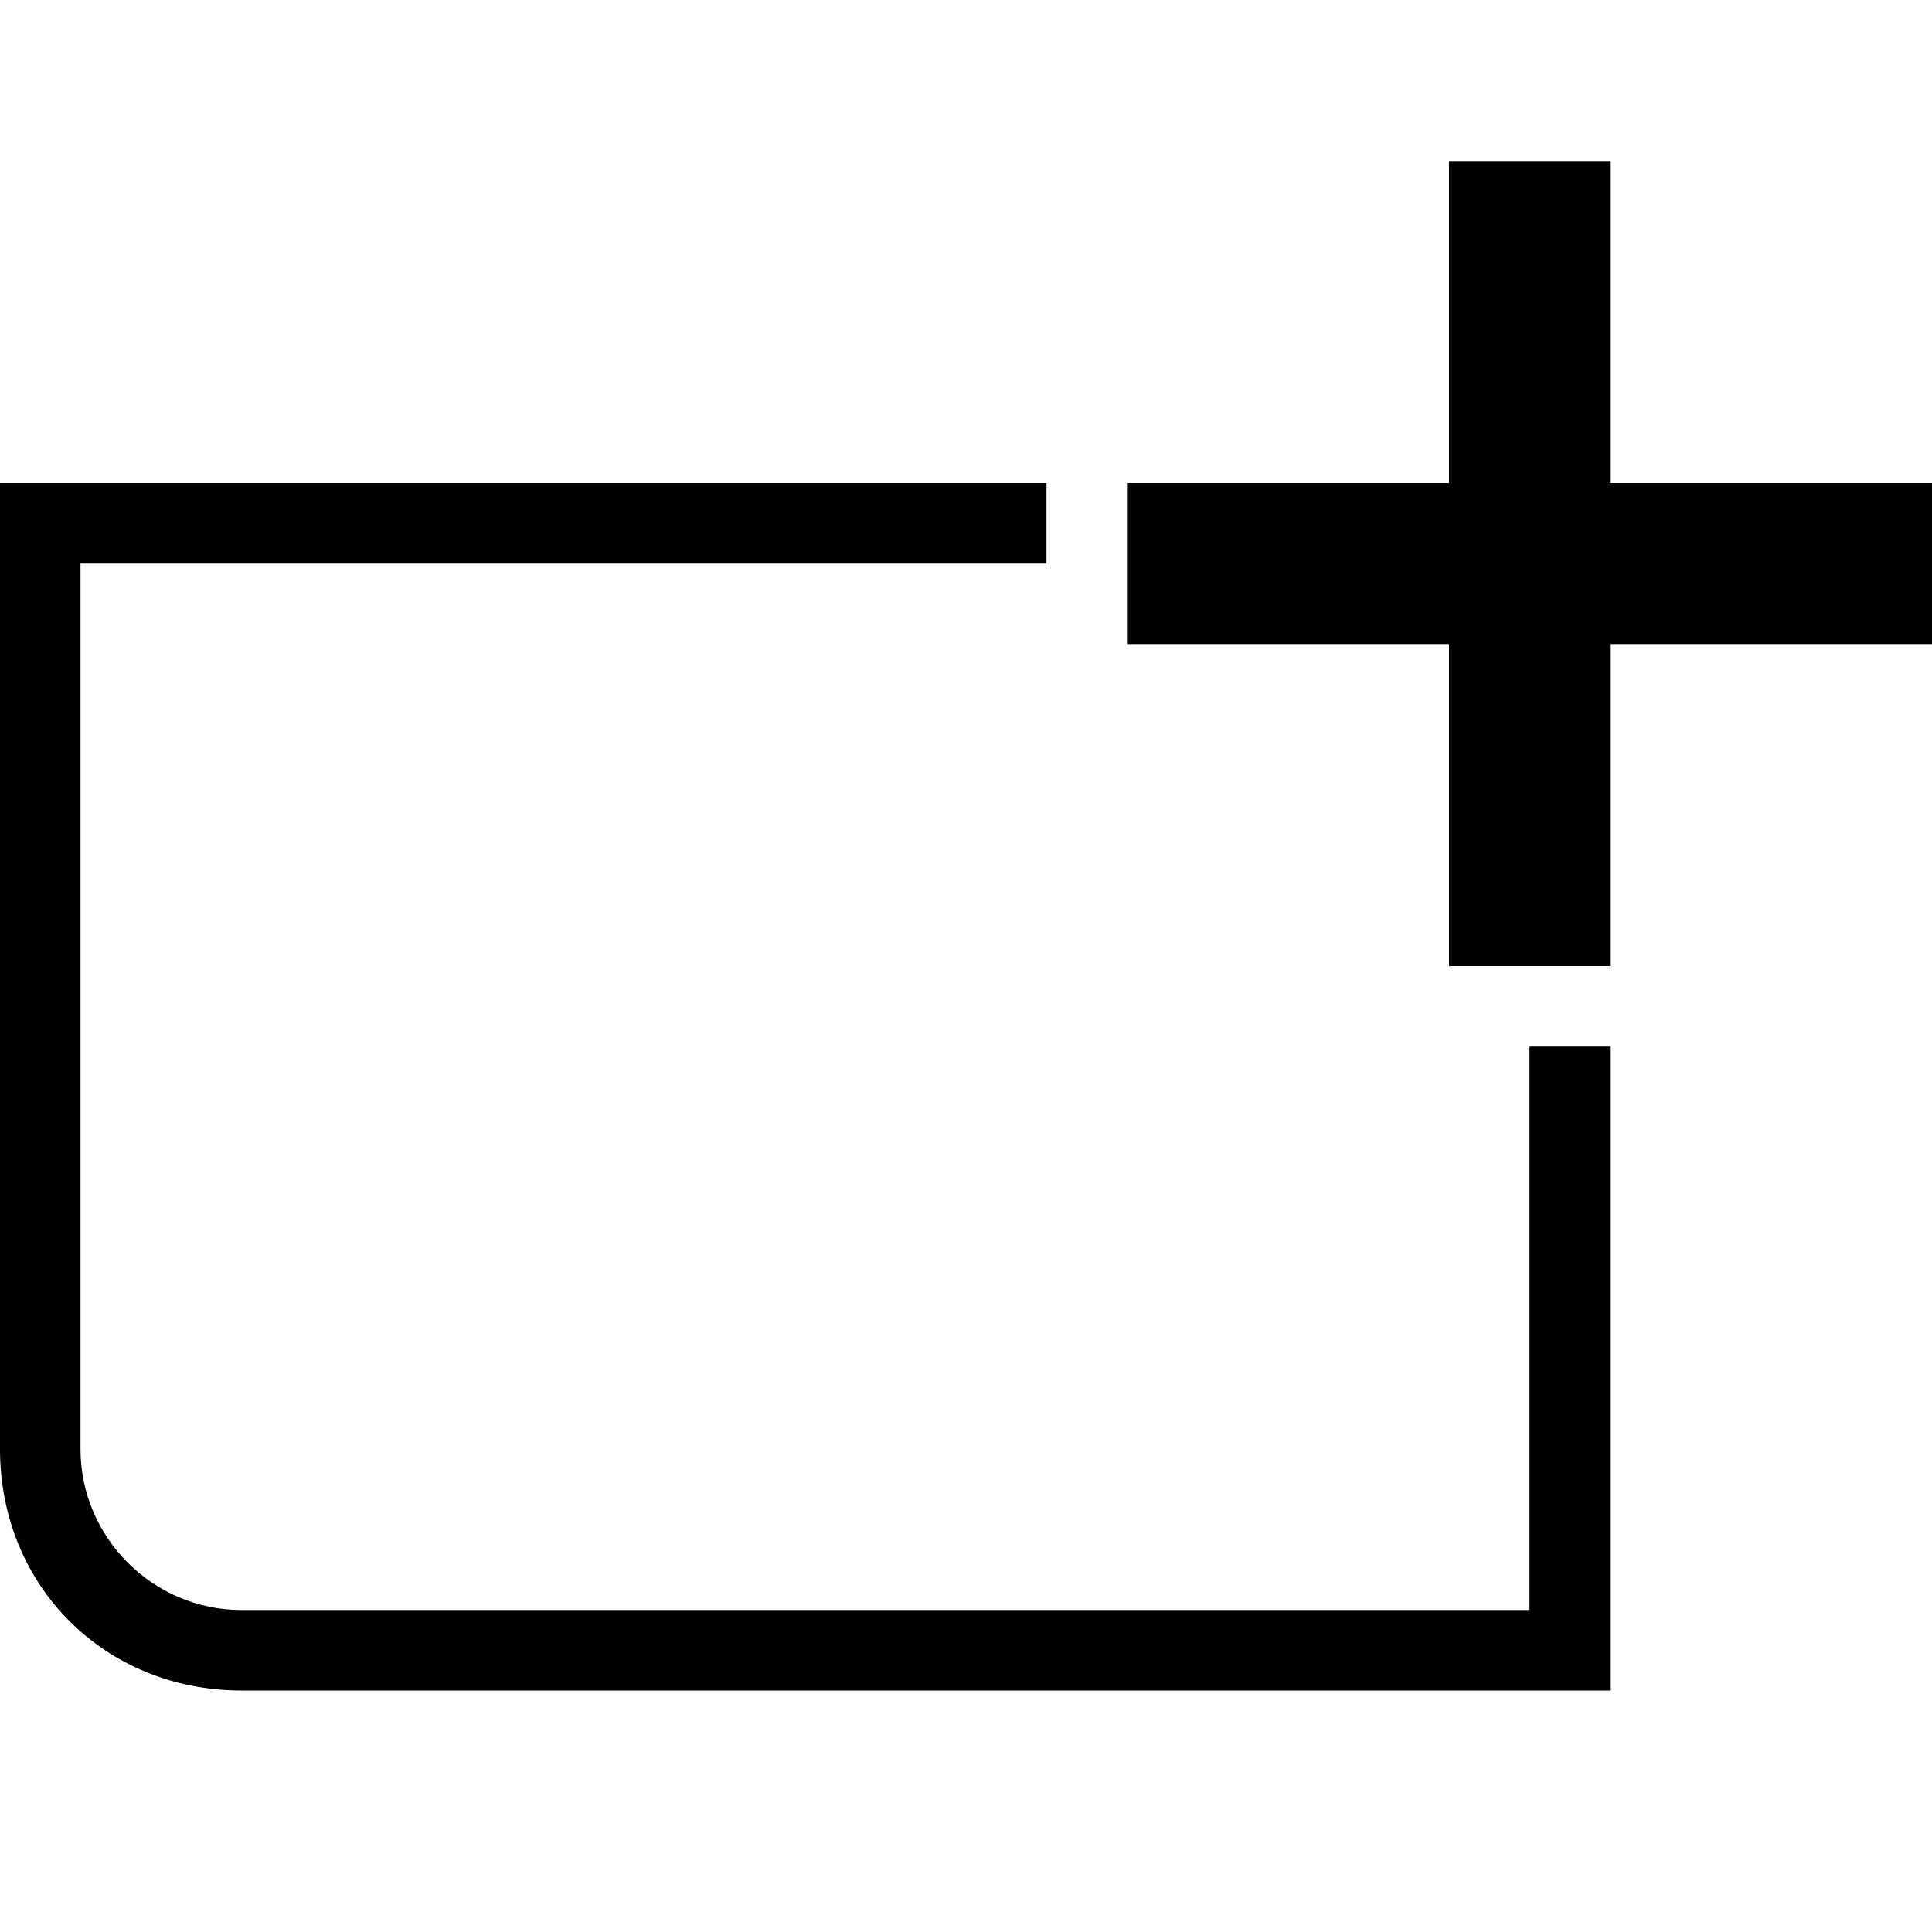
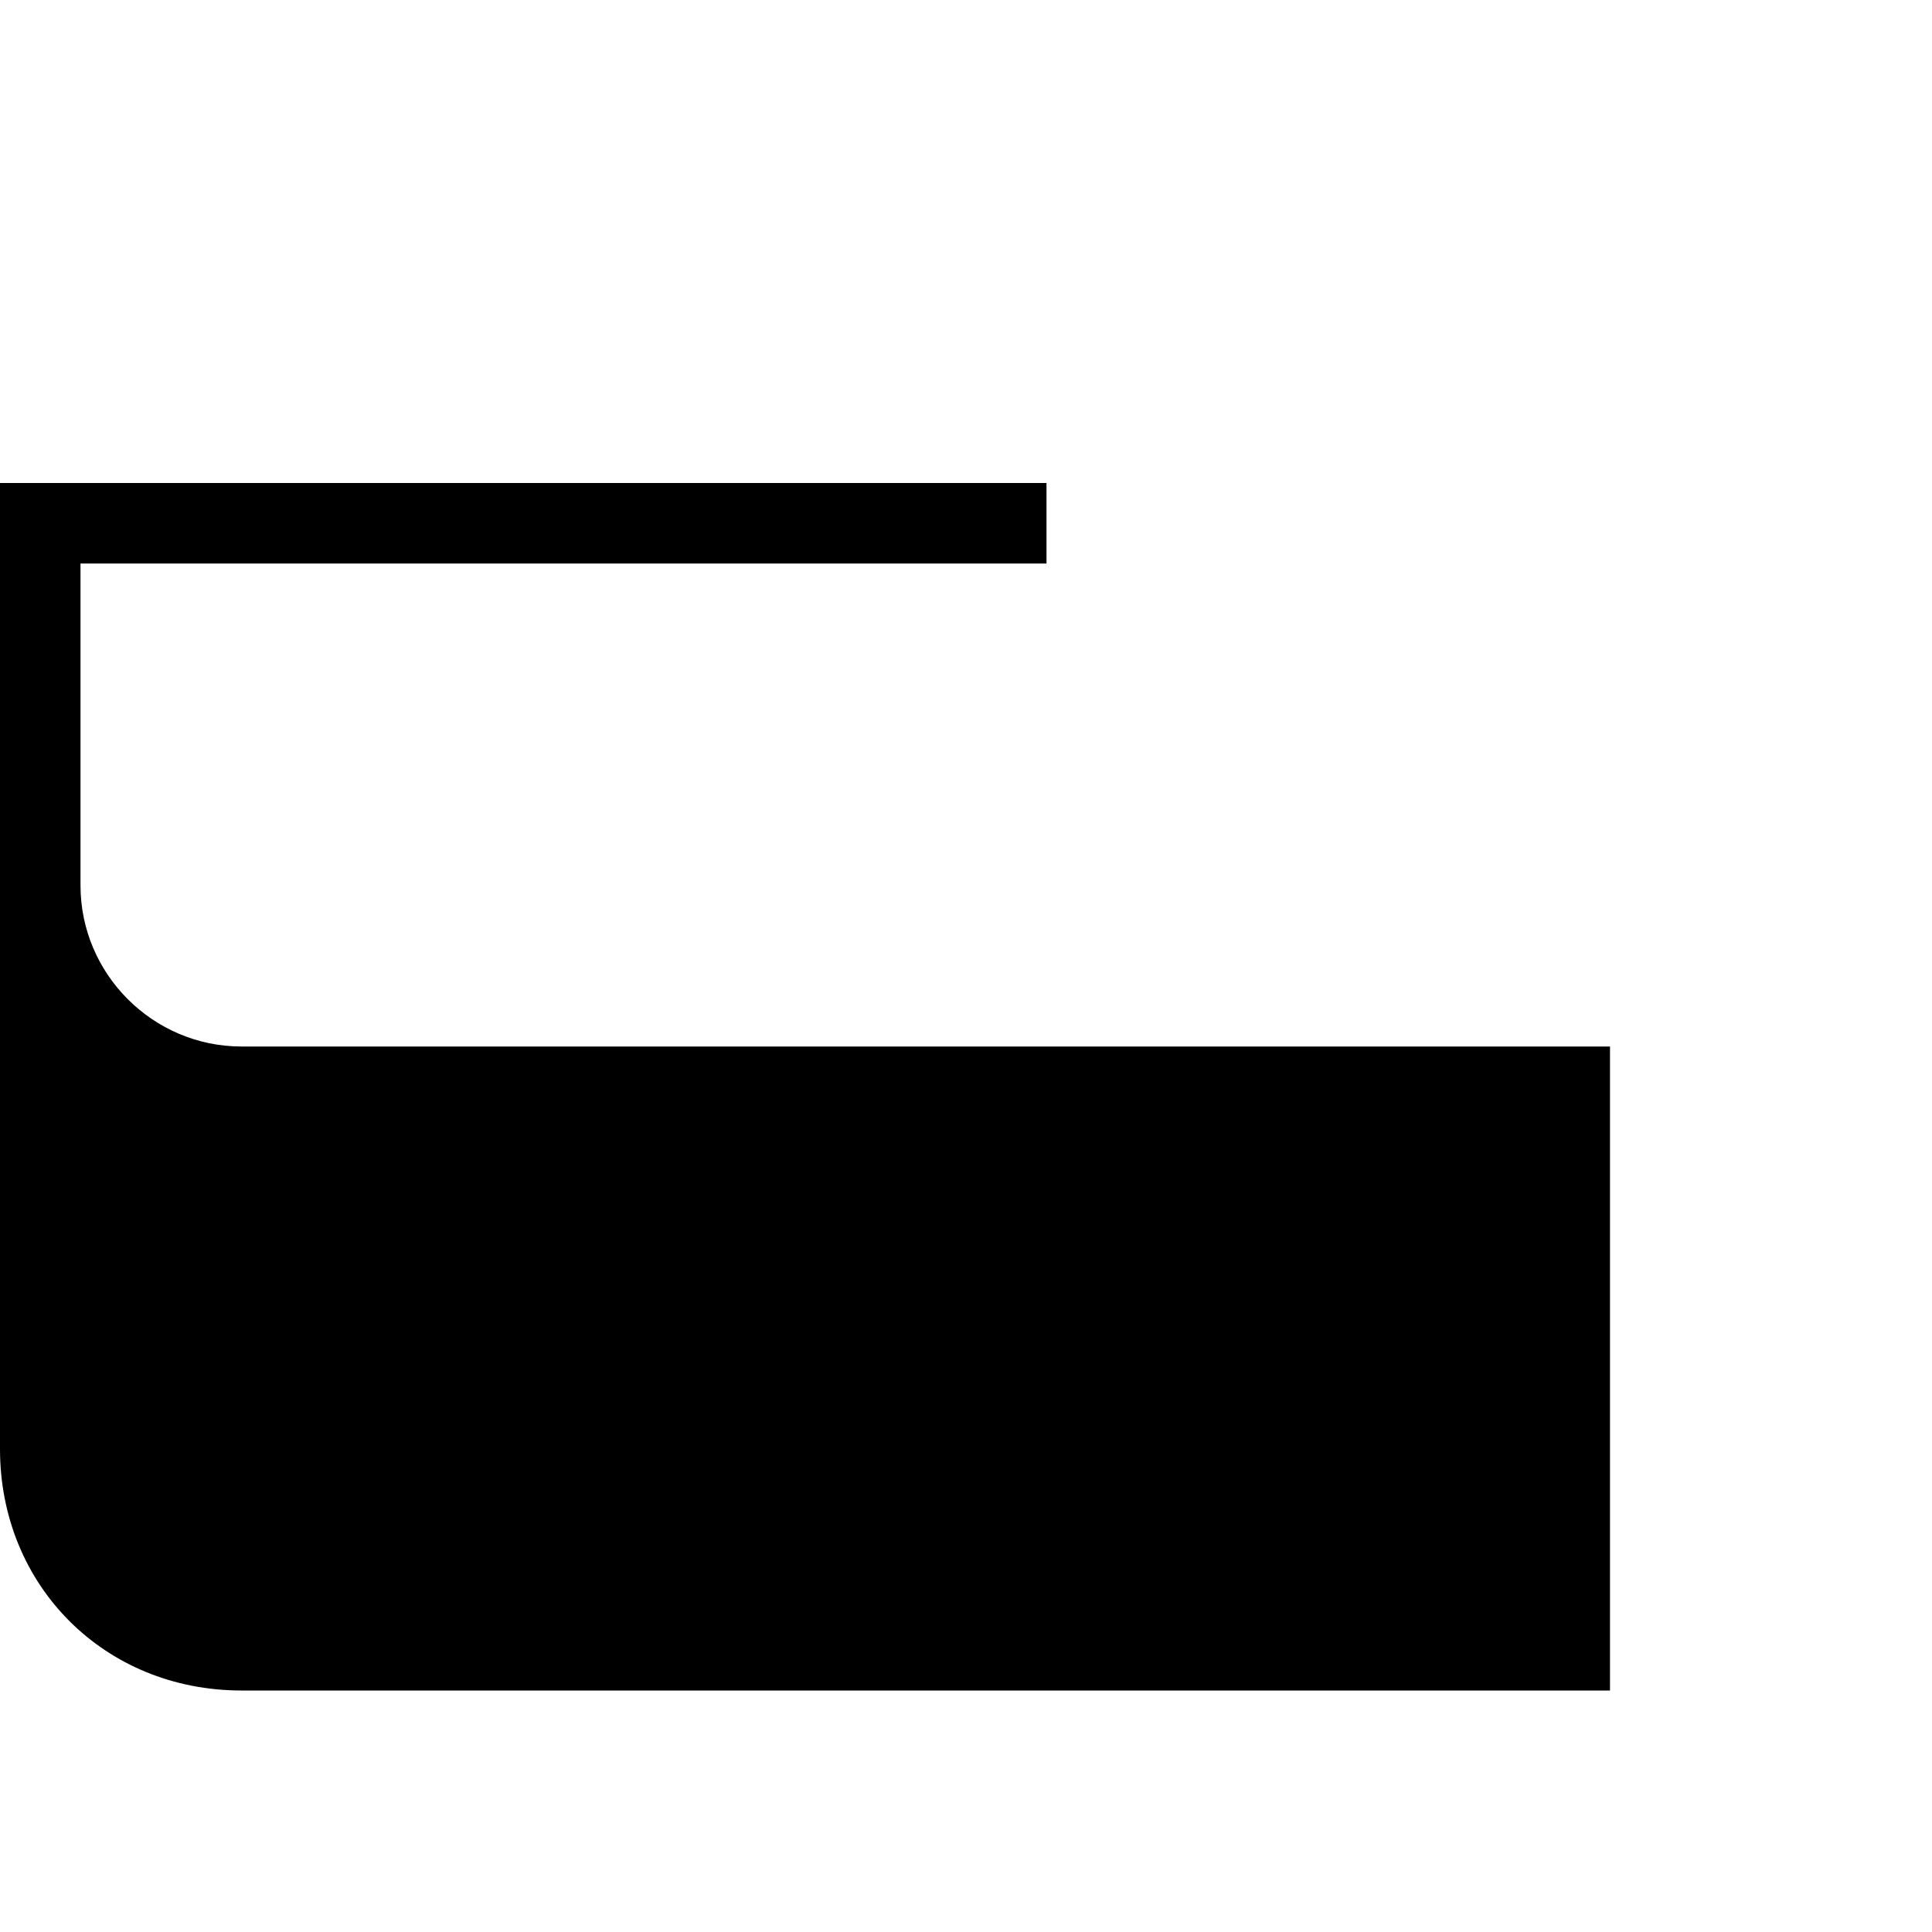
<svg xmlns="http://www.w3.org/2000/svg" width="24" height="24" viewBox="0 0 24 24">
  <g>
-     <path d="M24 6h-4V2h-2v4h-4v2h4v4h2V8h4z" />
-   </g>
-   <path d="M19 13v7H3c-1.1 0-2-.9-2-2V7h12V6H0v12c0 1.7 1.3 3 3 3h17v-8h-1z" />
+     </g>
+   <path d="M19 13H3c-1.1 0-2-.9-2-2V7h12V6H0v12c0 1.7 1.3 3 3 3h17v-8h-1z" />
</svg>